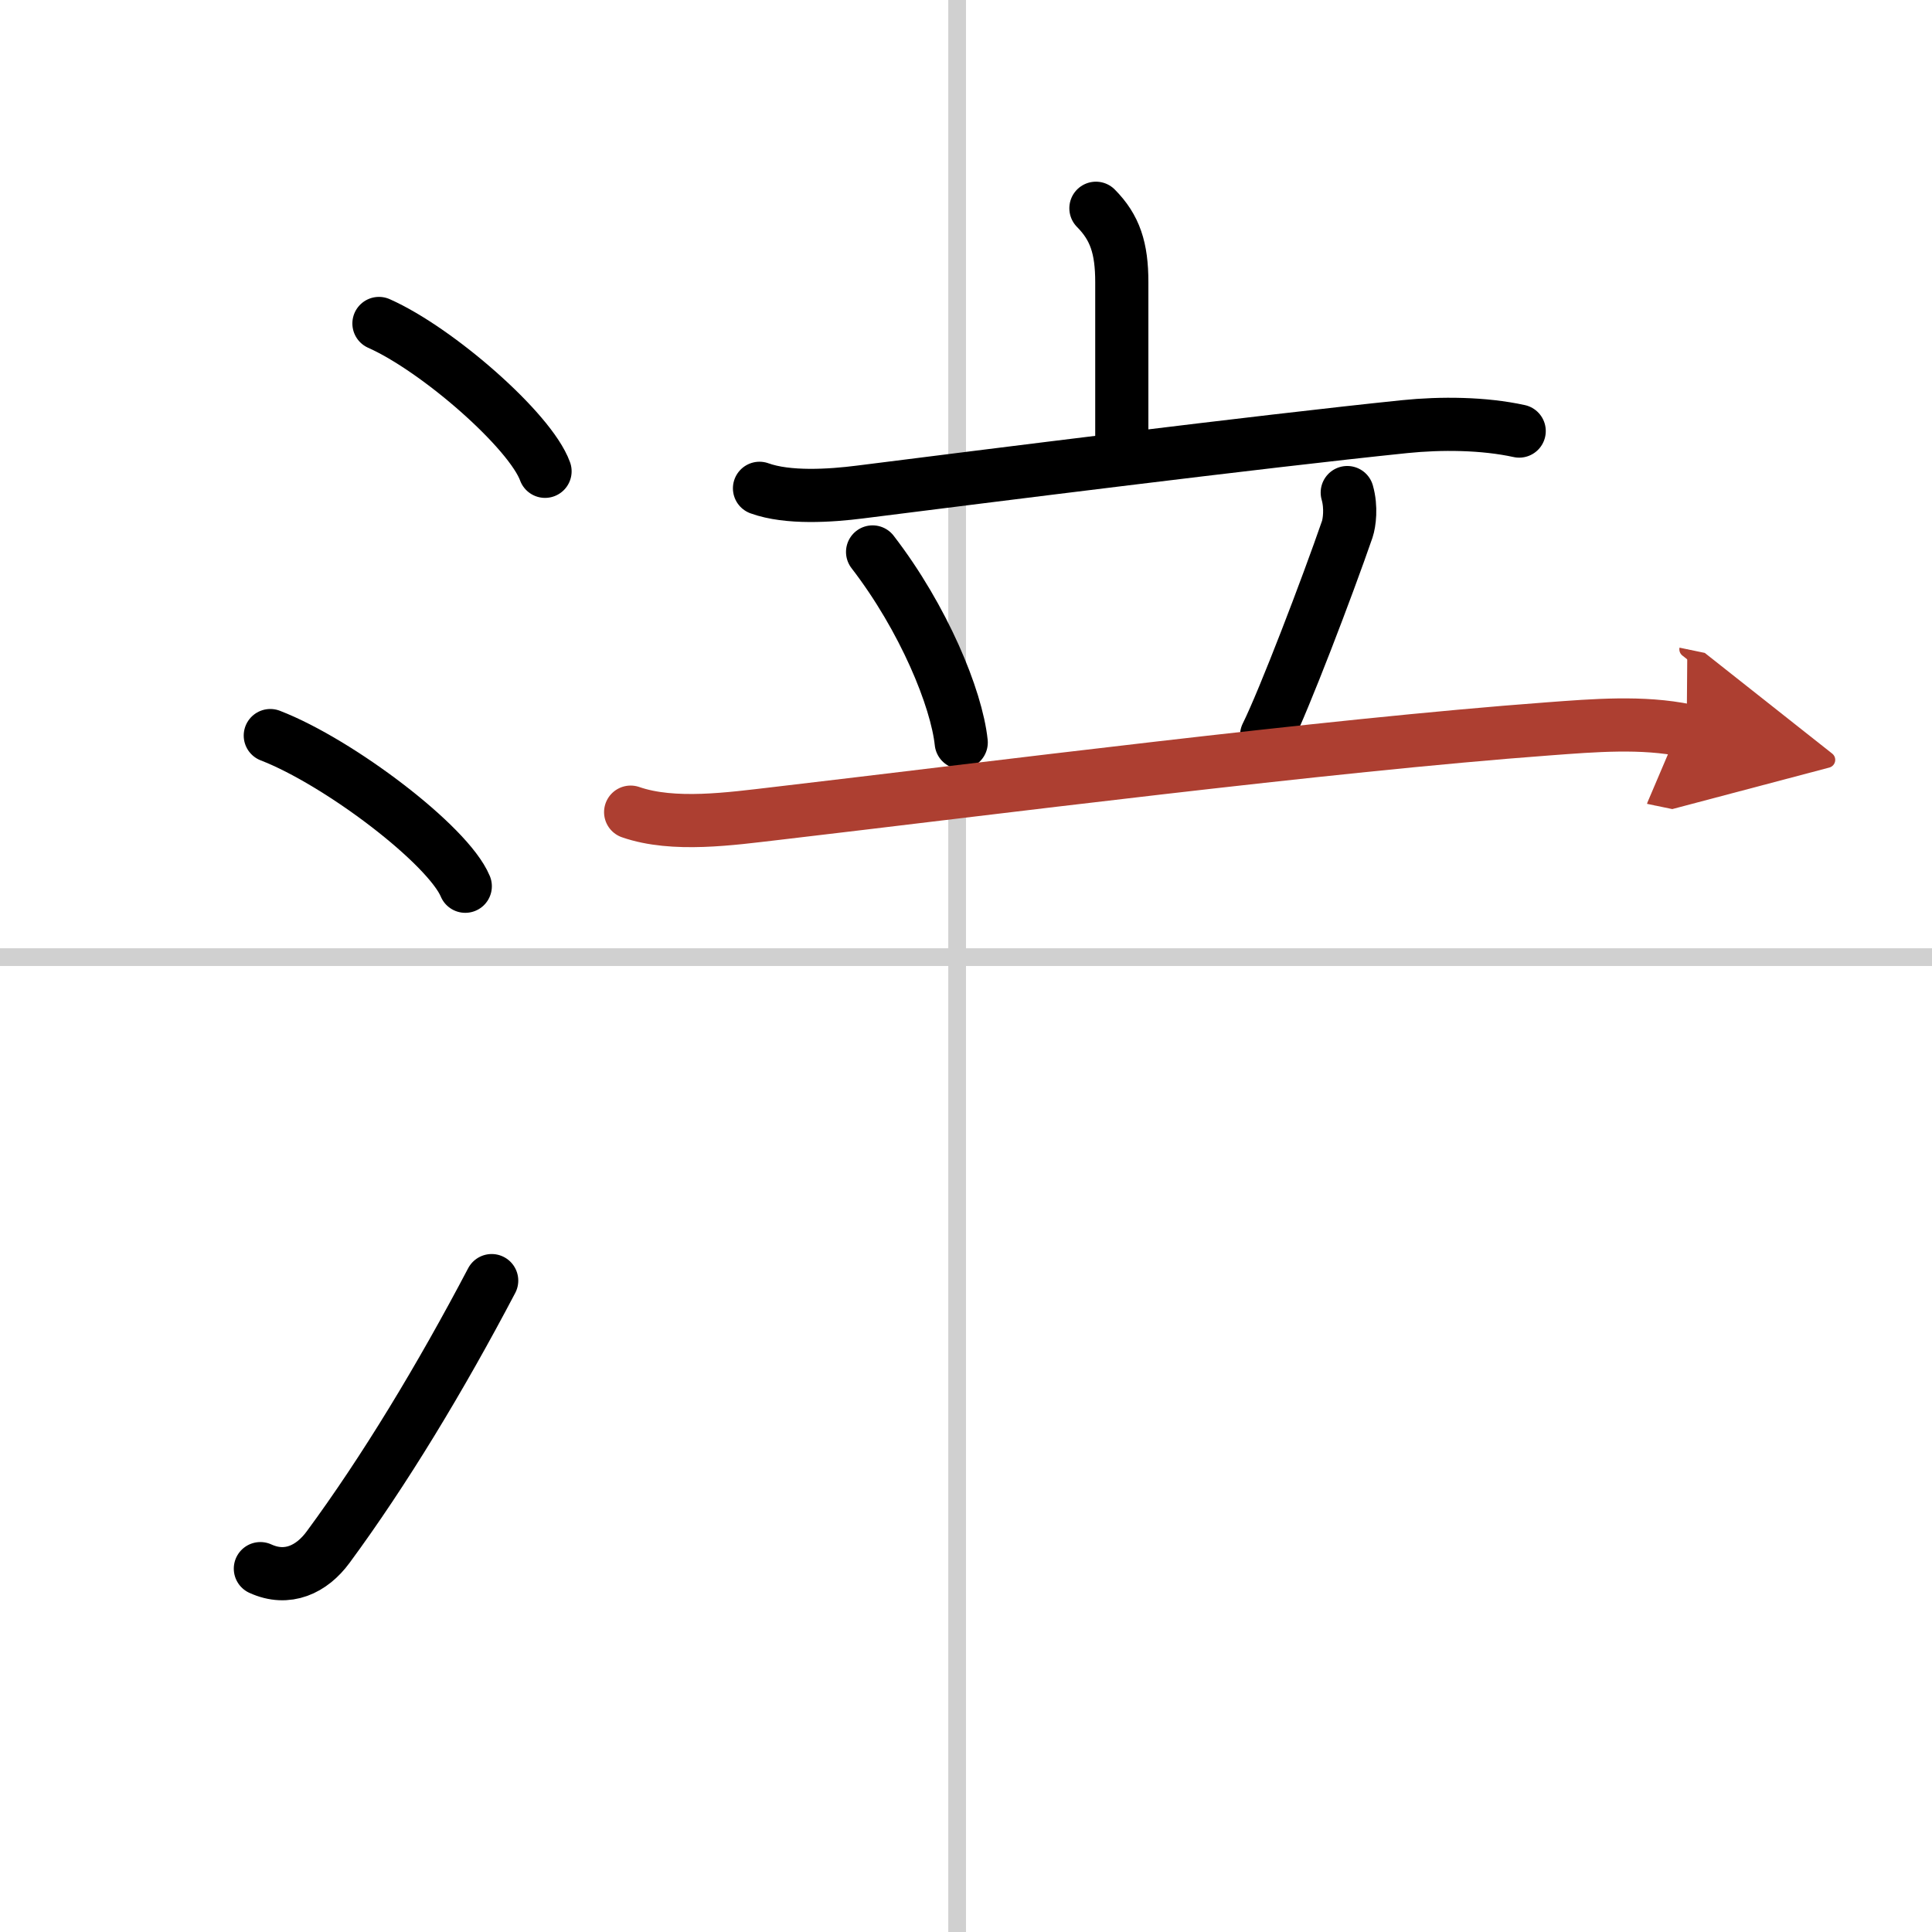
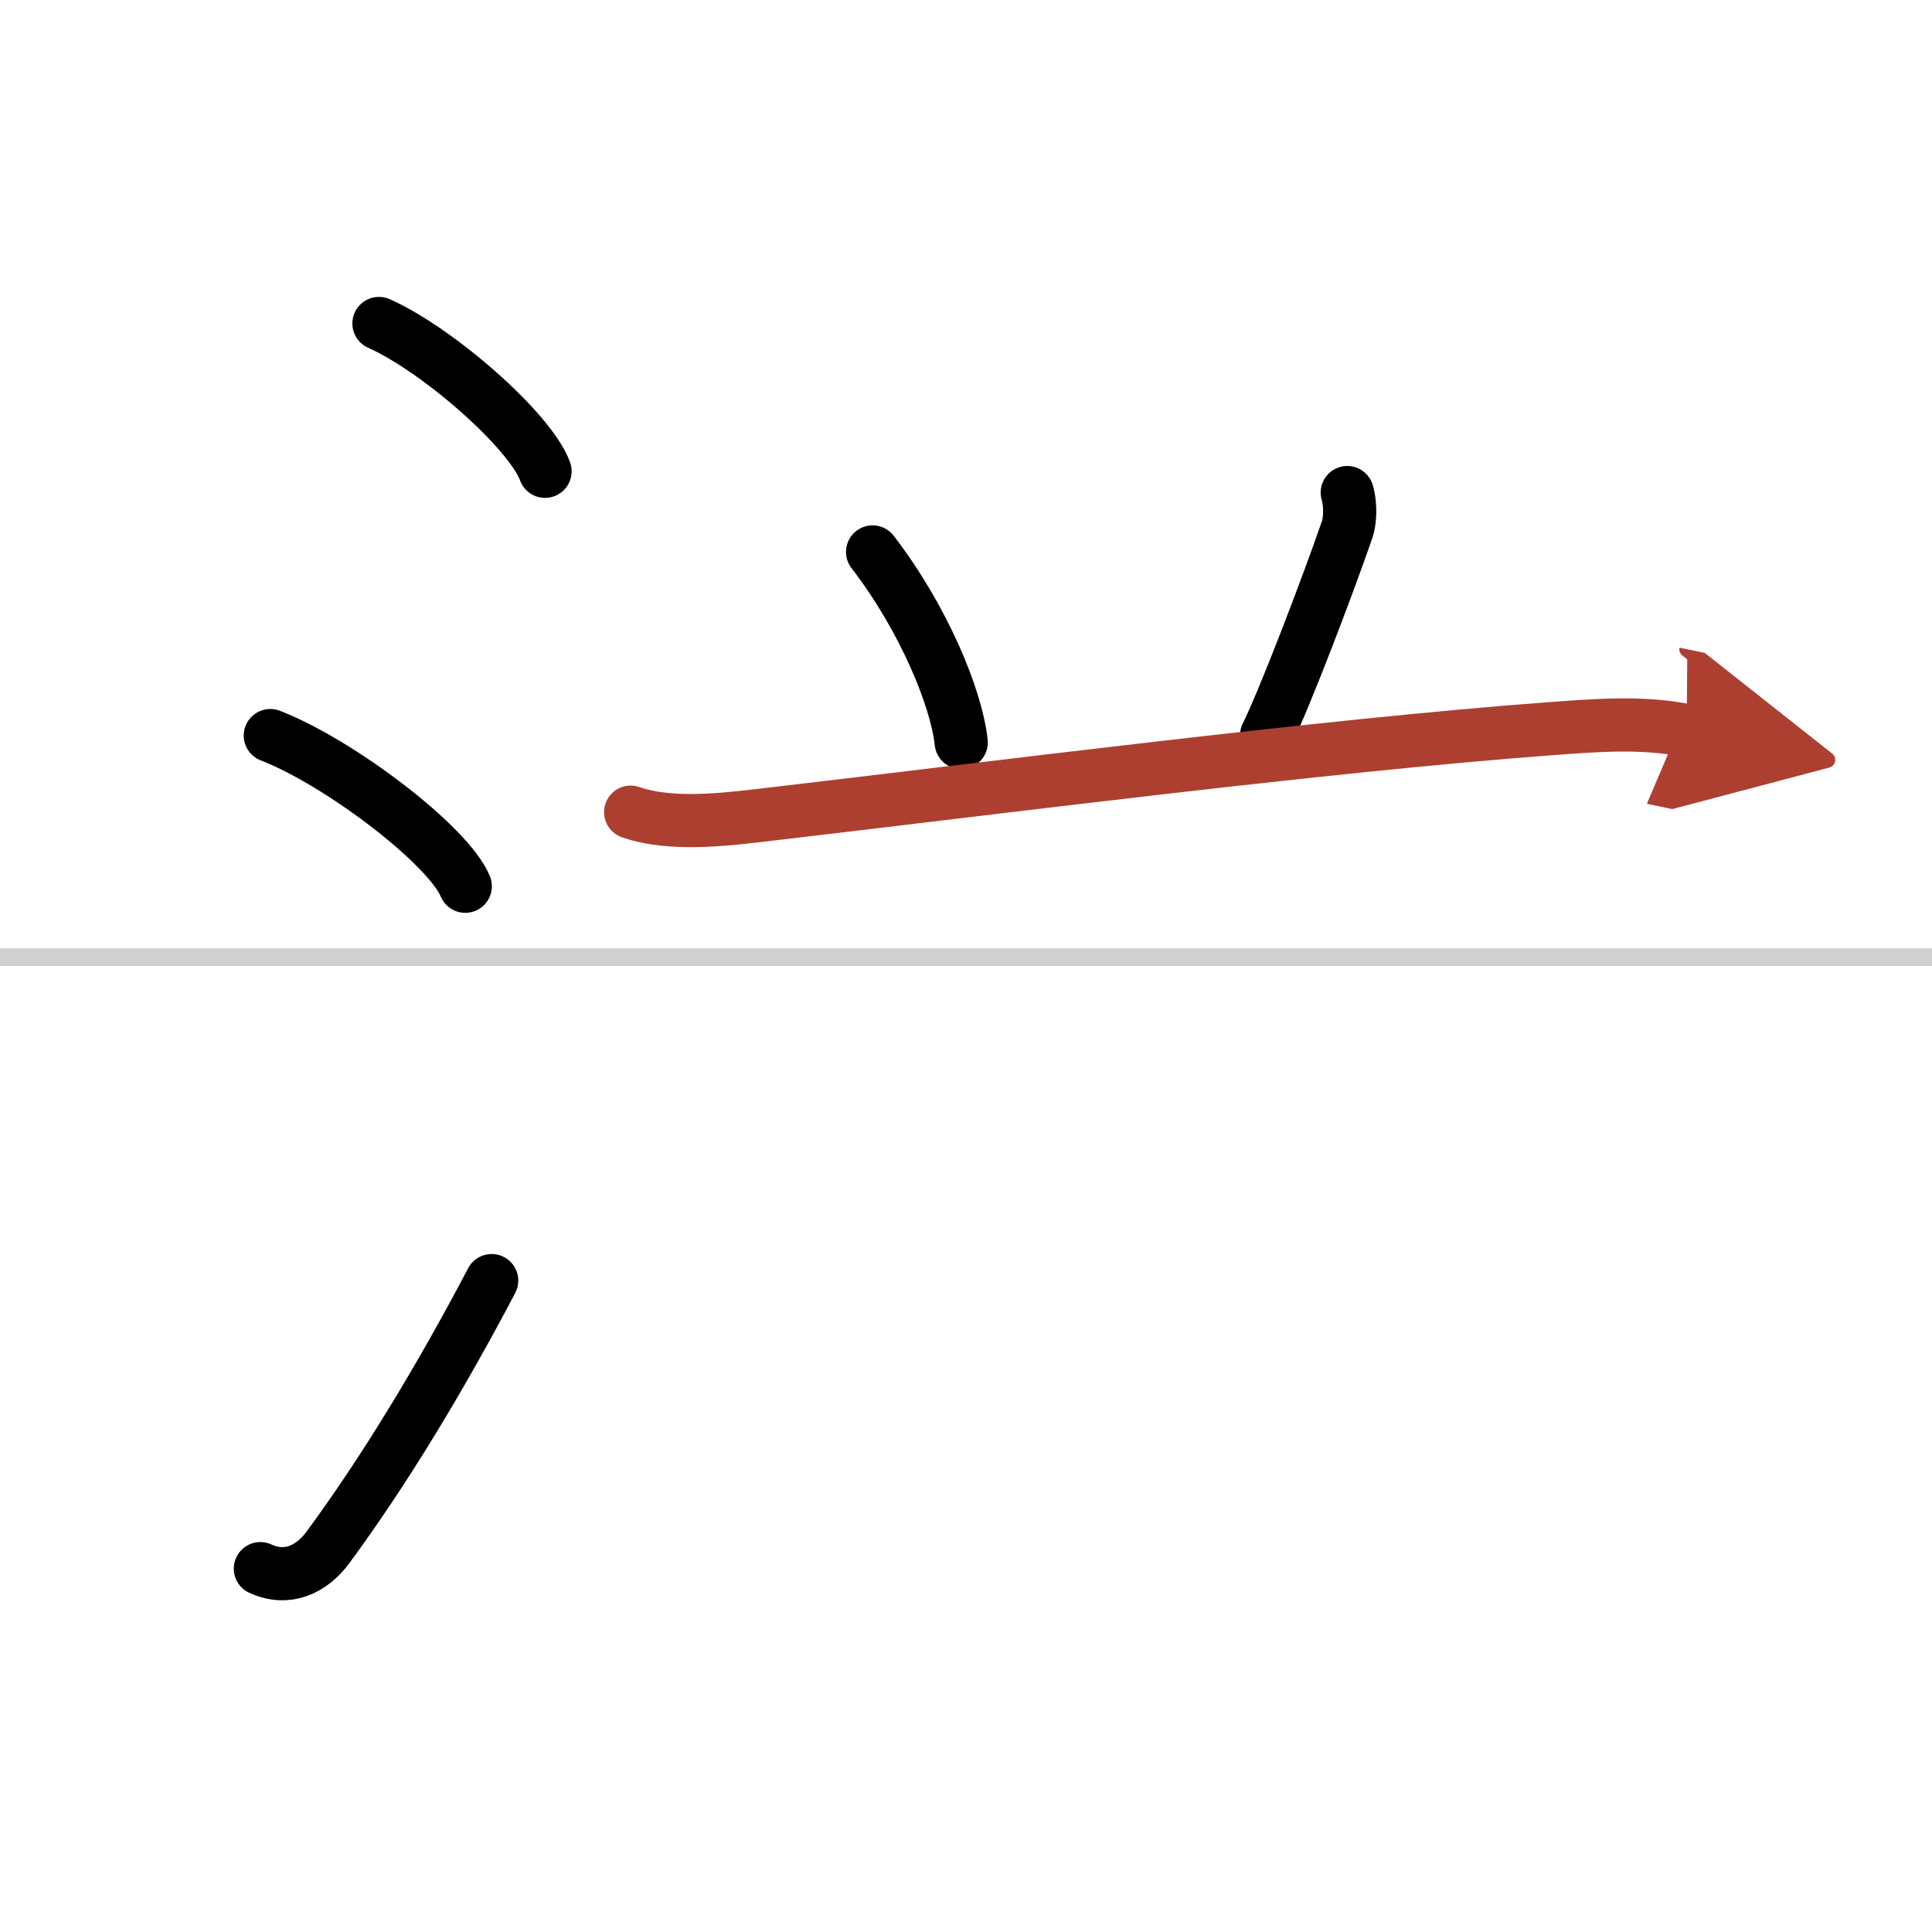
<svg xmlns="http://www.w3.org/2000/svg" width="400" height="400" viewBox="0 0 109 109">
  <defs>
    <marker id="a" markerWidth="4" orient="auto" refX="1" refY="5" viewBox="0 0 10 10">
      <polyline points="0 0 10 5 0 10 1 5" fill="#ad3f31" stroke="#ad3f31" />
    </marker>
  </defs>
  <g fill="none" stroke="#000" stroke-linecap="round" stroke-linejoin="round" stroke-width="3">
    <rect width="100%" height="100%" fill="#fff" stroke="#fff" />
-     <line x1="54" x2="54" y2="109" stroke="#d0d0d0" stroke-width="1" />
    <line x2="109" y1="54" y2="54" stroke="#d0d0d0" stroke-width="1" />
    <path d="m21.38 18.25c3.31 1.47 8.54 6.05 9.37 8.34" />
    <path d="m15.25 41.5c3.88 1.5 10.03 6.17 11 8.5" />
    <path d="m14.69 88.5c1.53 0.7 2.9 0.04 3.82-1.21 3.17-4.3 6.35-9.56 9.23-15.04" />
-     <path d="m61.83 11.75c1.08 1.09 1.46 2.25 1.46 4.17v9.95" />
-     <path d="m42.85 27.55c1.6 0.58 4.01 0.42 5.66 0.21 7.13-0.9 22.58-2.85 30.74-3.69 2.05-0.21 4.45-0.19 6.46 0.25" />
    <path d="m49.23 31.14c2.89 3.75 4.74 8.27 5 10.75" />
    <path d="m76.01 27.79c0.24 0.84 0.12 1.71 0 2.07-1.13 3.27-3.56 9.63-4.55 11.62" />
    <path d="m35.58 45.82c2.42 0.84 5.67 0.37 8.17 0.08 11.9-1.39 31.06-3.85 43.62-4.78 2.55-0.19 5.29-0.42 7.79 0.1" marker-end="url(#a)" stroke="#ad3f31" />
  </g>
</svg>